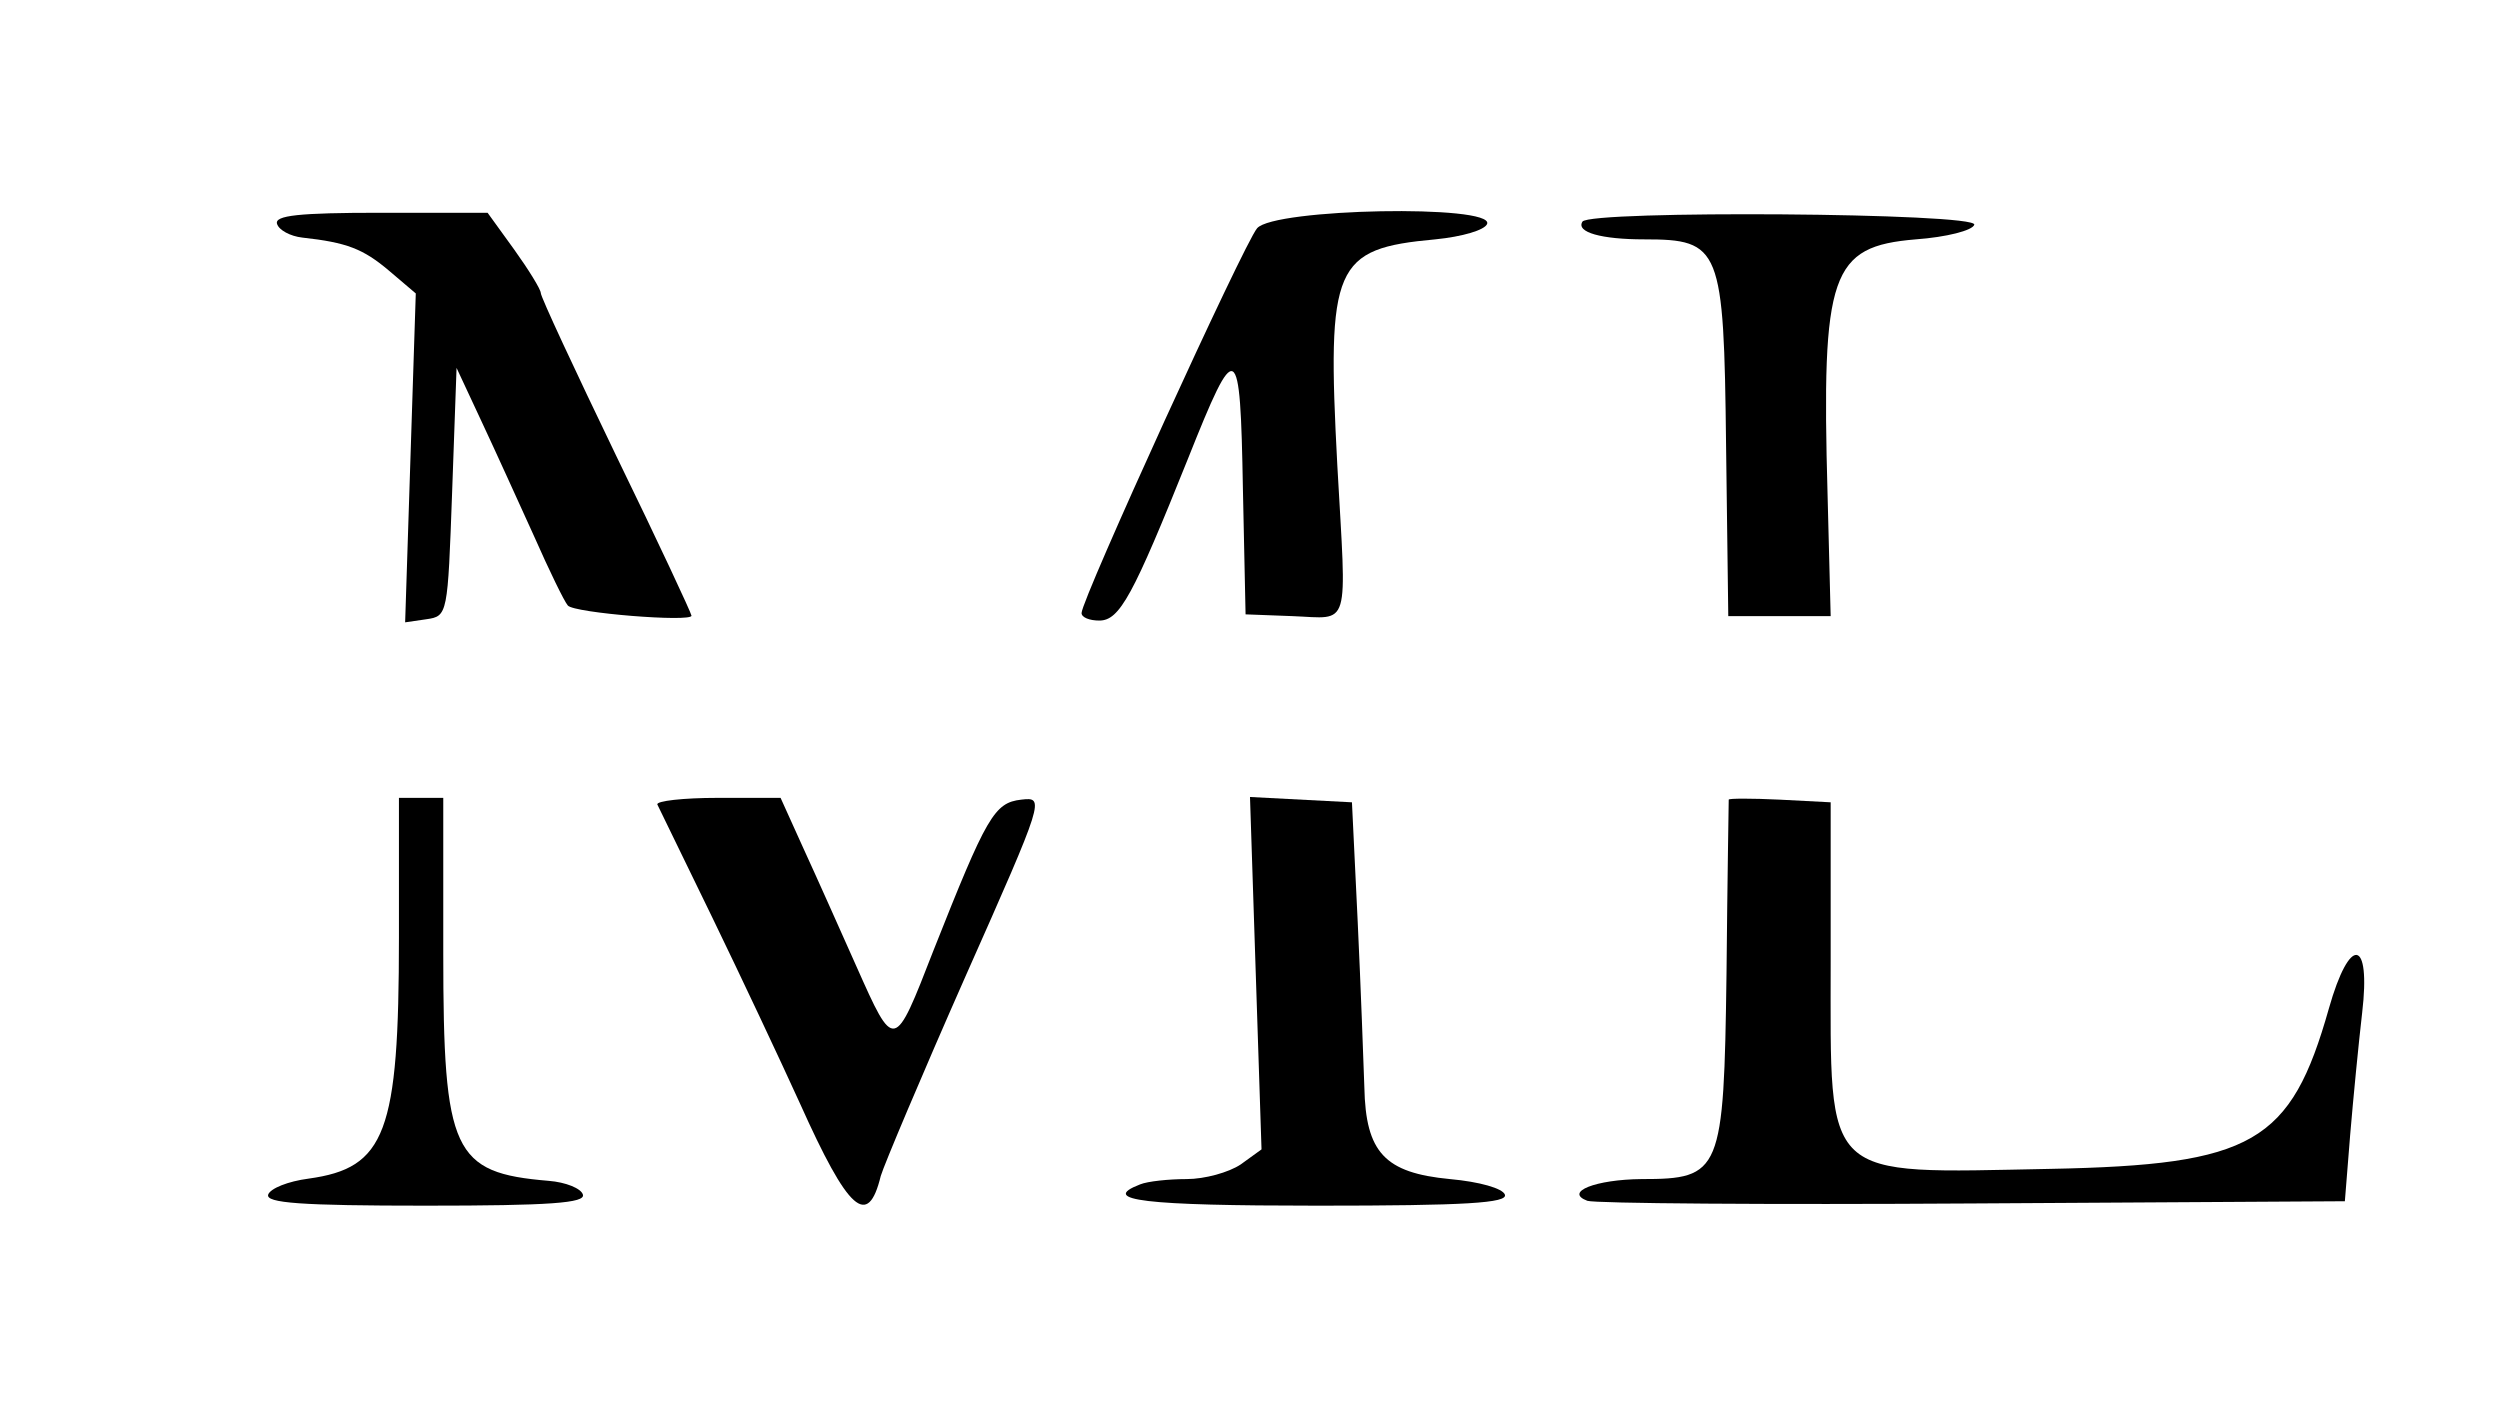
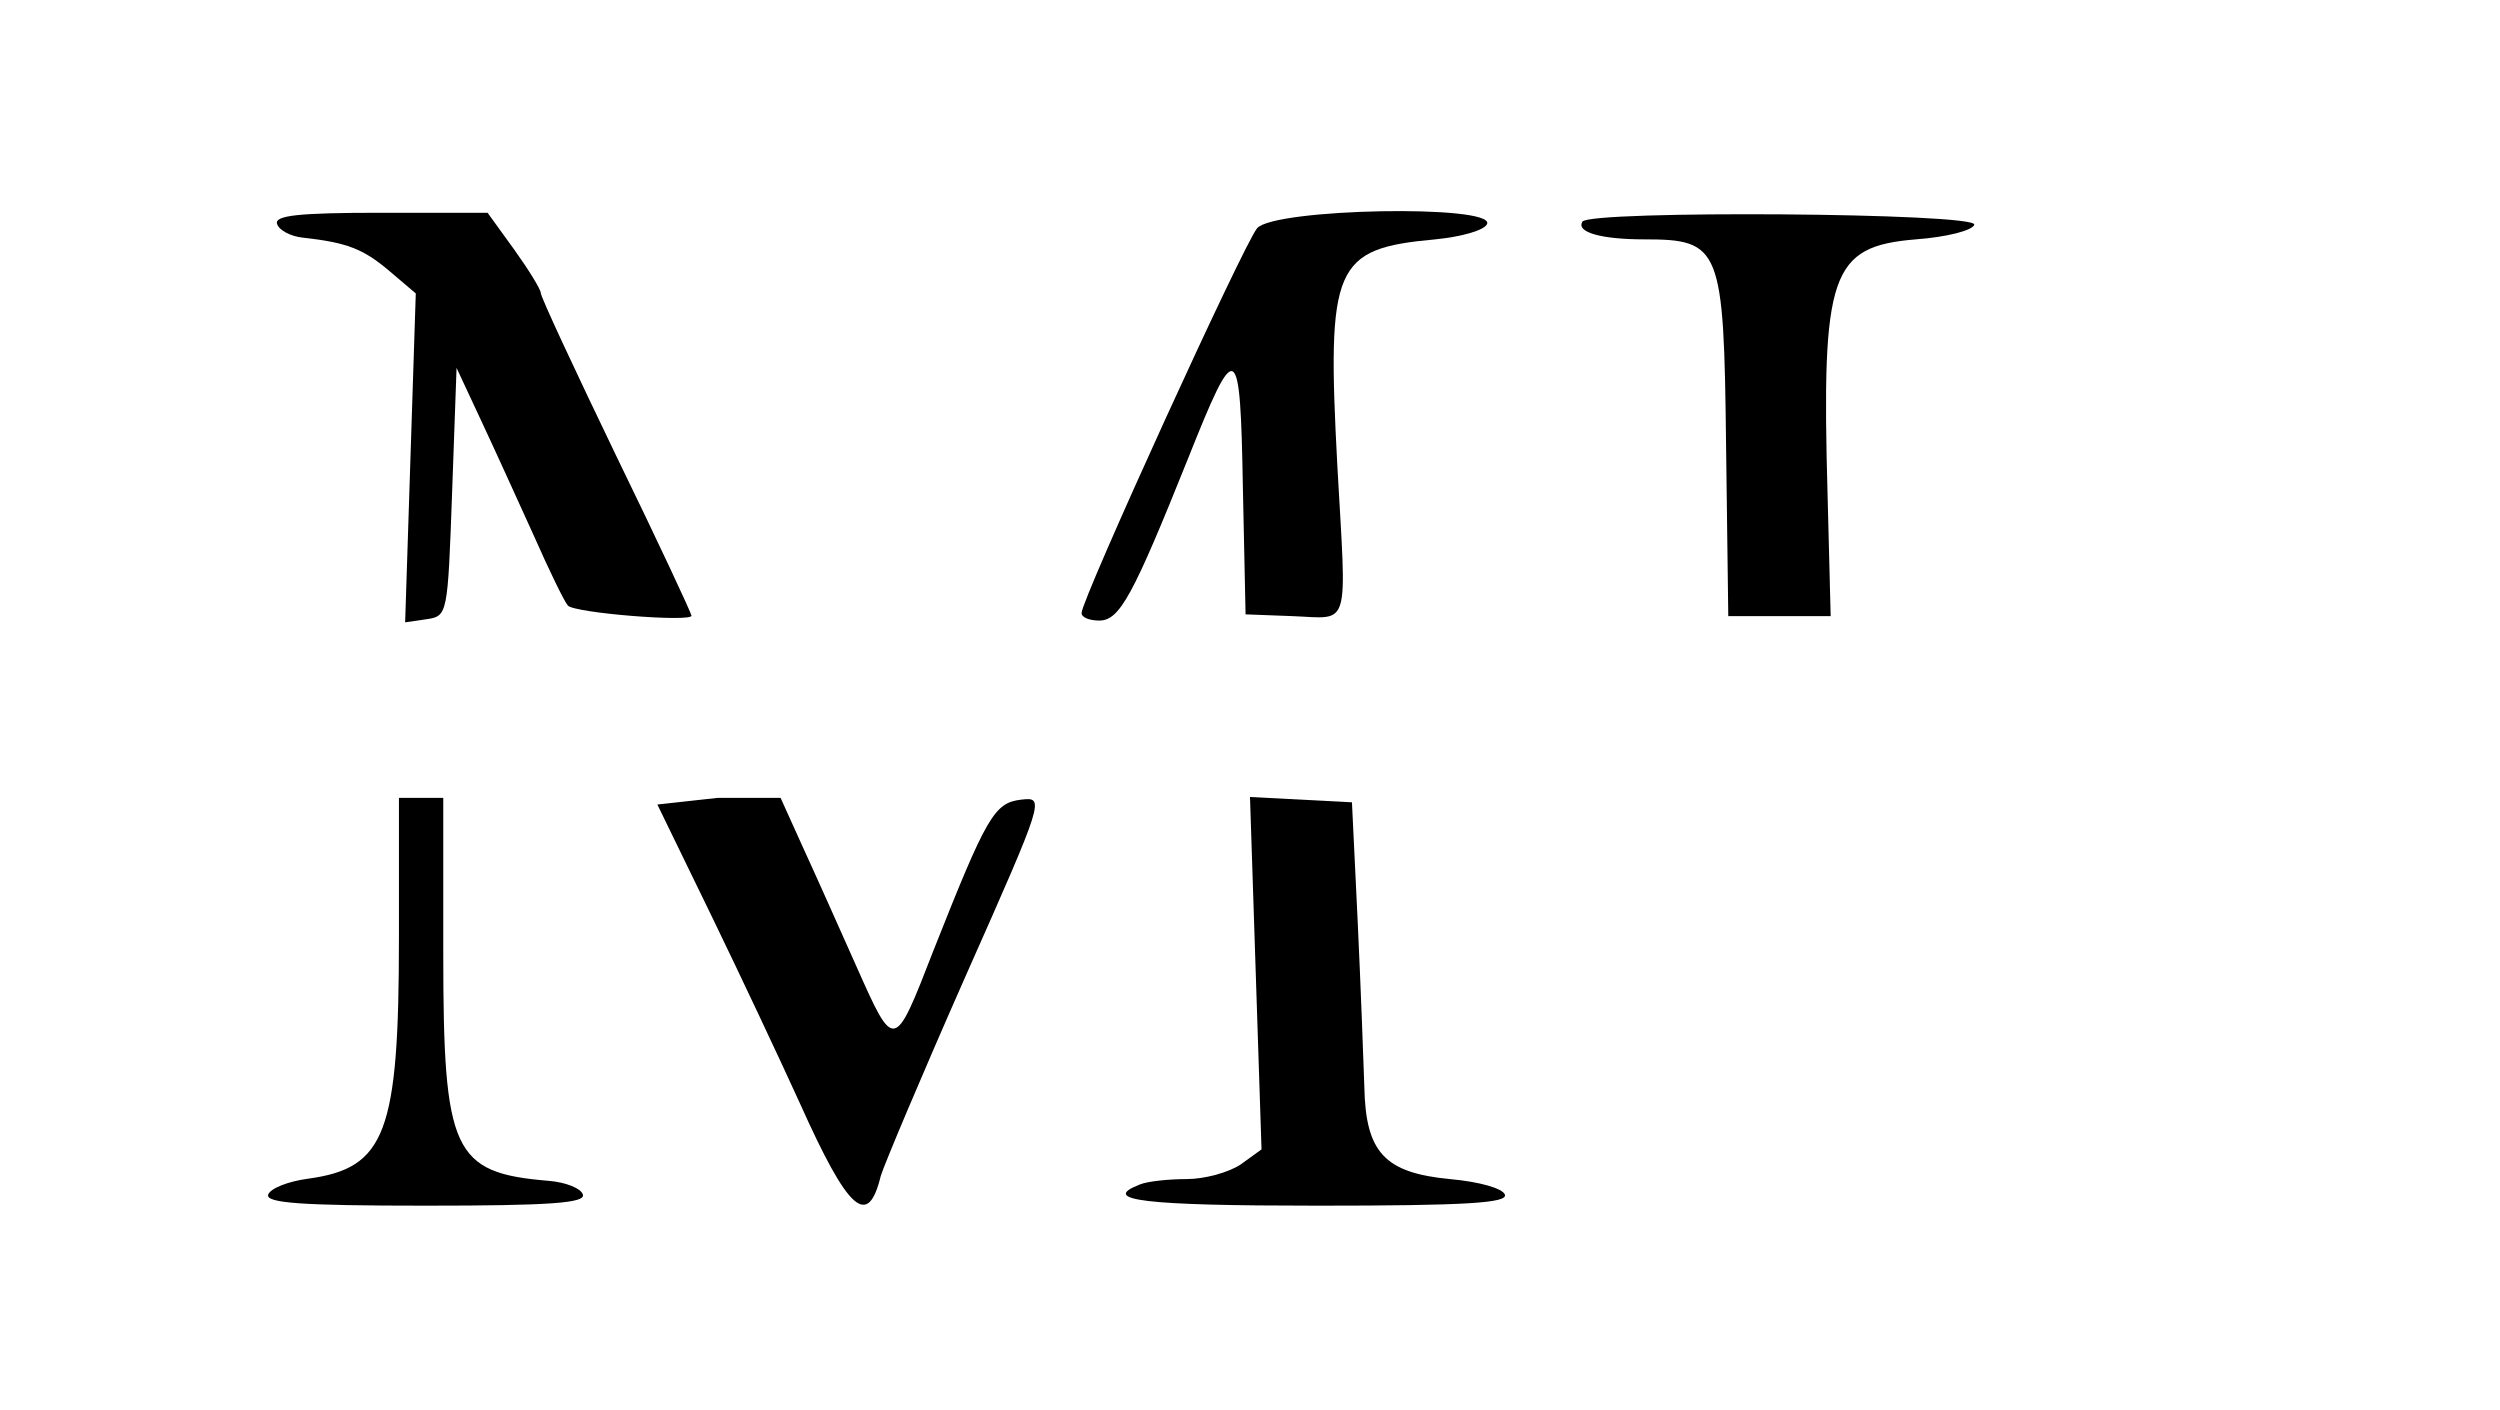
<svg xmlns="http://www.w3.org/2000/svg" preserveAspectRatio="xMidYMid meet" viewBox="0 0 282 159" height="159pt" width="282pt" version="1.0">
  <g stroke="none" fill="#000000" transform="translate(0,159) scale(0.05,-0.05)">
    <path d="M625 2675 c4 -14 30 -28 57 -31 100 -11 137 -25 196 -75 l60 -51 -12 -371 -12 -371 48 7 c48 7 48 10 58 287 l10 280 56 -120 c31 -66 84 -183 119 -260 34 -77 68 -147 76 -156 14 -17 279 -38 279 -23 0 5 -76 168 -170 361 -93 193 -170 358 -170 367 0 8 -27 52 -60 98 l-60 83 -242 0 c-184 0 -239 -6 -233 -25z" />
    <path d="M2836 2665 c-30 -35 -396 -837 -396 -868 0 -10 18 -17 40 -17 46 0 76 56 200 365 110 276 118 272 124 -68 l6 -283 106 -4 c132 -5 122 -36 101 340 -24 452 -8 489 221 510 61 6 112 21 117 35 15 44 -481 35 -519 -10z" />
    <path d="M3570 2680 c-15 -24 43 -40 139 -40 173 0 180 -18 185 -463 l5 -387 115 0 116 0 -7 274 c-14 500 7 560 199 576 69 5 128 20 132 33 9 27 -868 33 -884 7z" />
    <path d="M900 1065 c0 -441 -30 -520 -204 -544 -46 -6 -86 -22 -91 -36 -6 -19 73 -25 355 -25 282 0 361 6 355 25 -4 14 -39 28 -77 31 -216 18 -238 64 -238 513 l0 351 -50 0 -50 0 0 -315z" />
-     <path d="M1483 1365 c4 -8 60 -123 124 -255 64 -132 153 -321 198 -420 109 -243 153 -282 182 -163 7 24 92 226 191 450 179 403 179 405 126 399 -61 -7 -78 -37 -198 -340 -89 -229 -88 -229 -174 -36 -37 83 -90 202 -119 265 l-52 115 -142 0 c-78 0 -139 -7 -136 -15z" />
+     <path d="M1483 1365 c4 -8 60 -123 124 -255 64 -132 153 -321 198 -420 109 -243 153 -282 182 -163 7 24 92 226 191 450 179 403 179 405 126 399 -61 -7 -78 -37 -198 -340 -89 -229 -88 -229 -174 -36 -37 83 -90 202 -119 265 l-52 115 -142 0 z" />
    <path d="M2833 984 l13 -397 -47 -34 c-27 -18 -81 -33 -122 -33 -40 0 -88 -5 -105 -12 -93 -36 9 -48 400 -48 336 0 430 6 423 25 -5 14 -57 29 -124 35 -147 14 -190 60 -193 207 -2 57 -8 225 -15 373 l-13 270 -115 6 -115 6 13 -398z" />
-     <path d="M3900 1376 c0 -3 -3 -180 -5 -393 -6 -448 -12 -463 -192 -463 -103 -1 -175 -29 -122 -49 16 -6 407 -9 869 -6 l840 5 12 150 c7 83 19 206 27 275 20 169 -28 176 -75 10 -86 -304 -171 -353 -629 -362 -518 -10 -495 -32 -495 467 l0 360 -115 6 c-63 3 -115 3 -115 0z" />
  </g>
</svg>